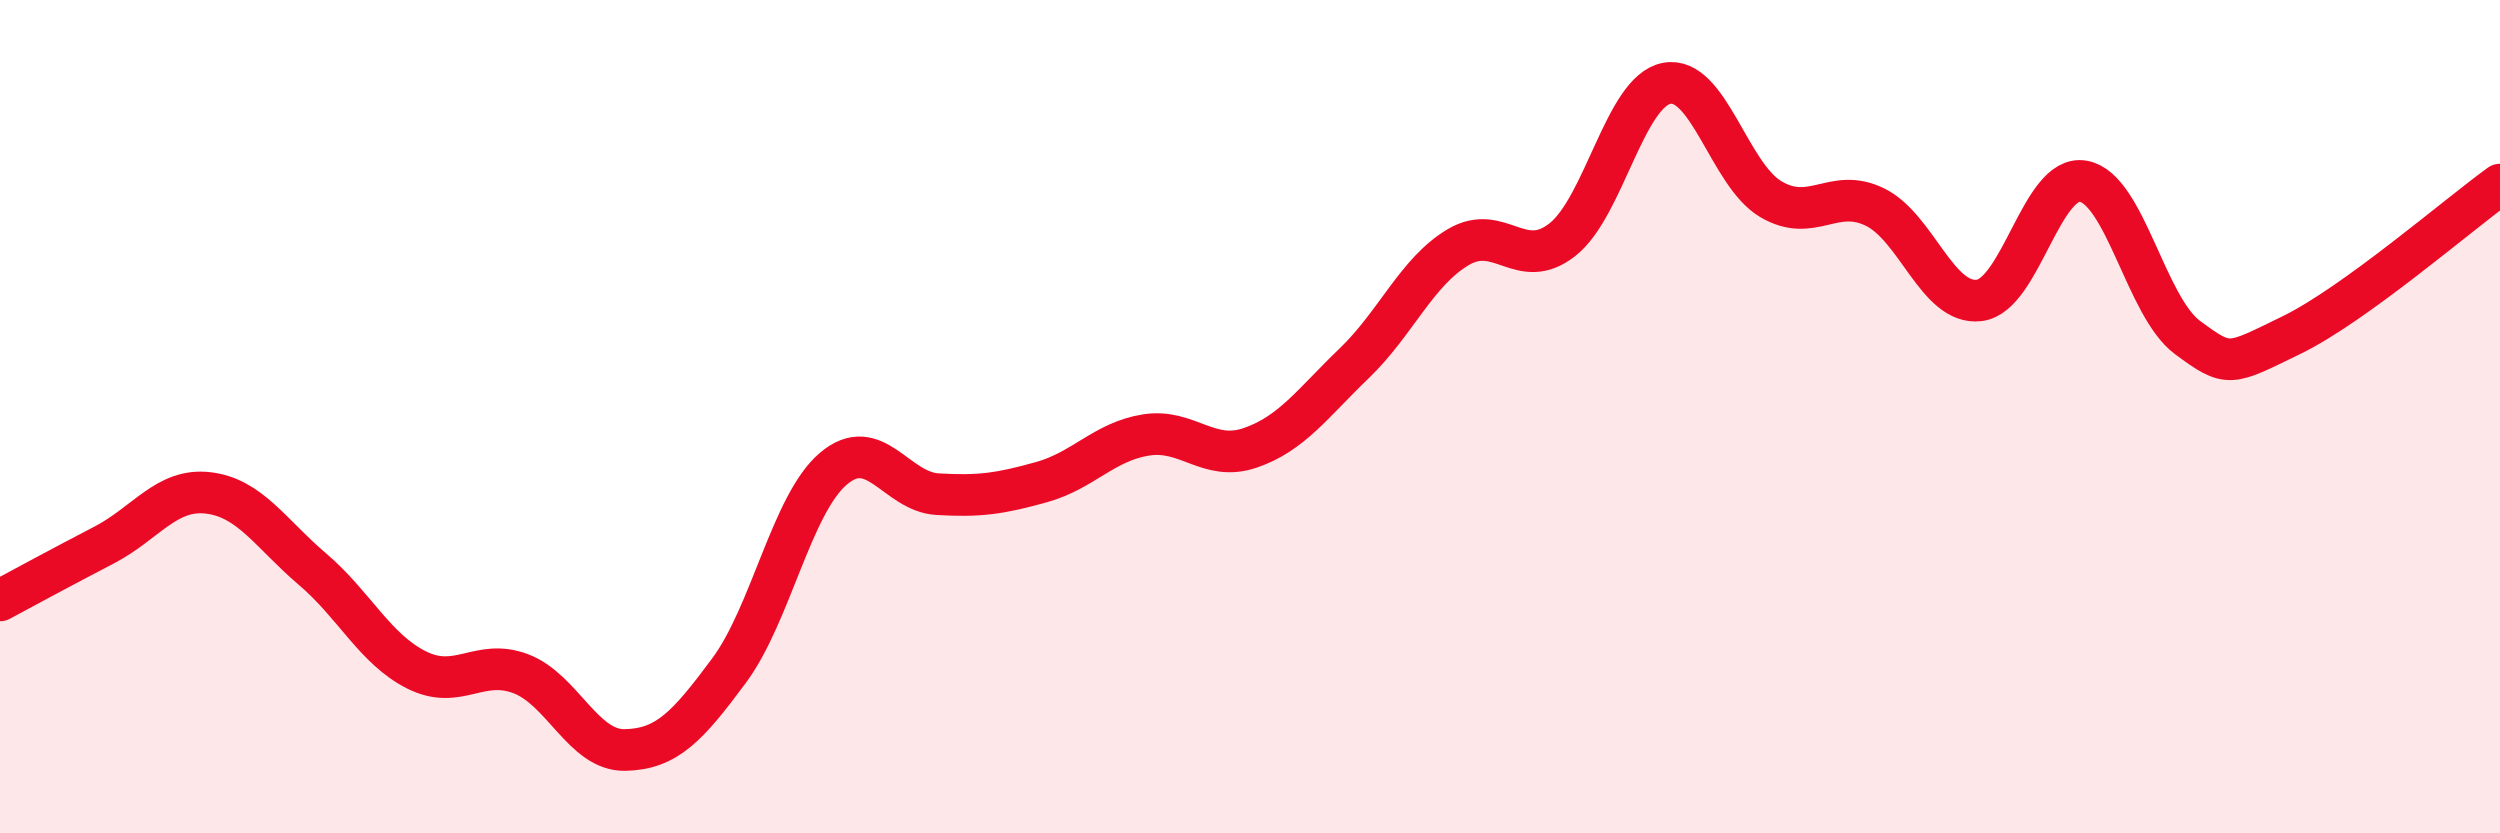
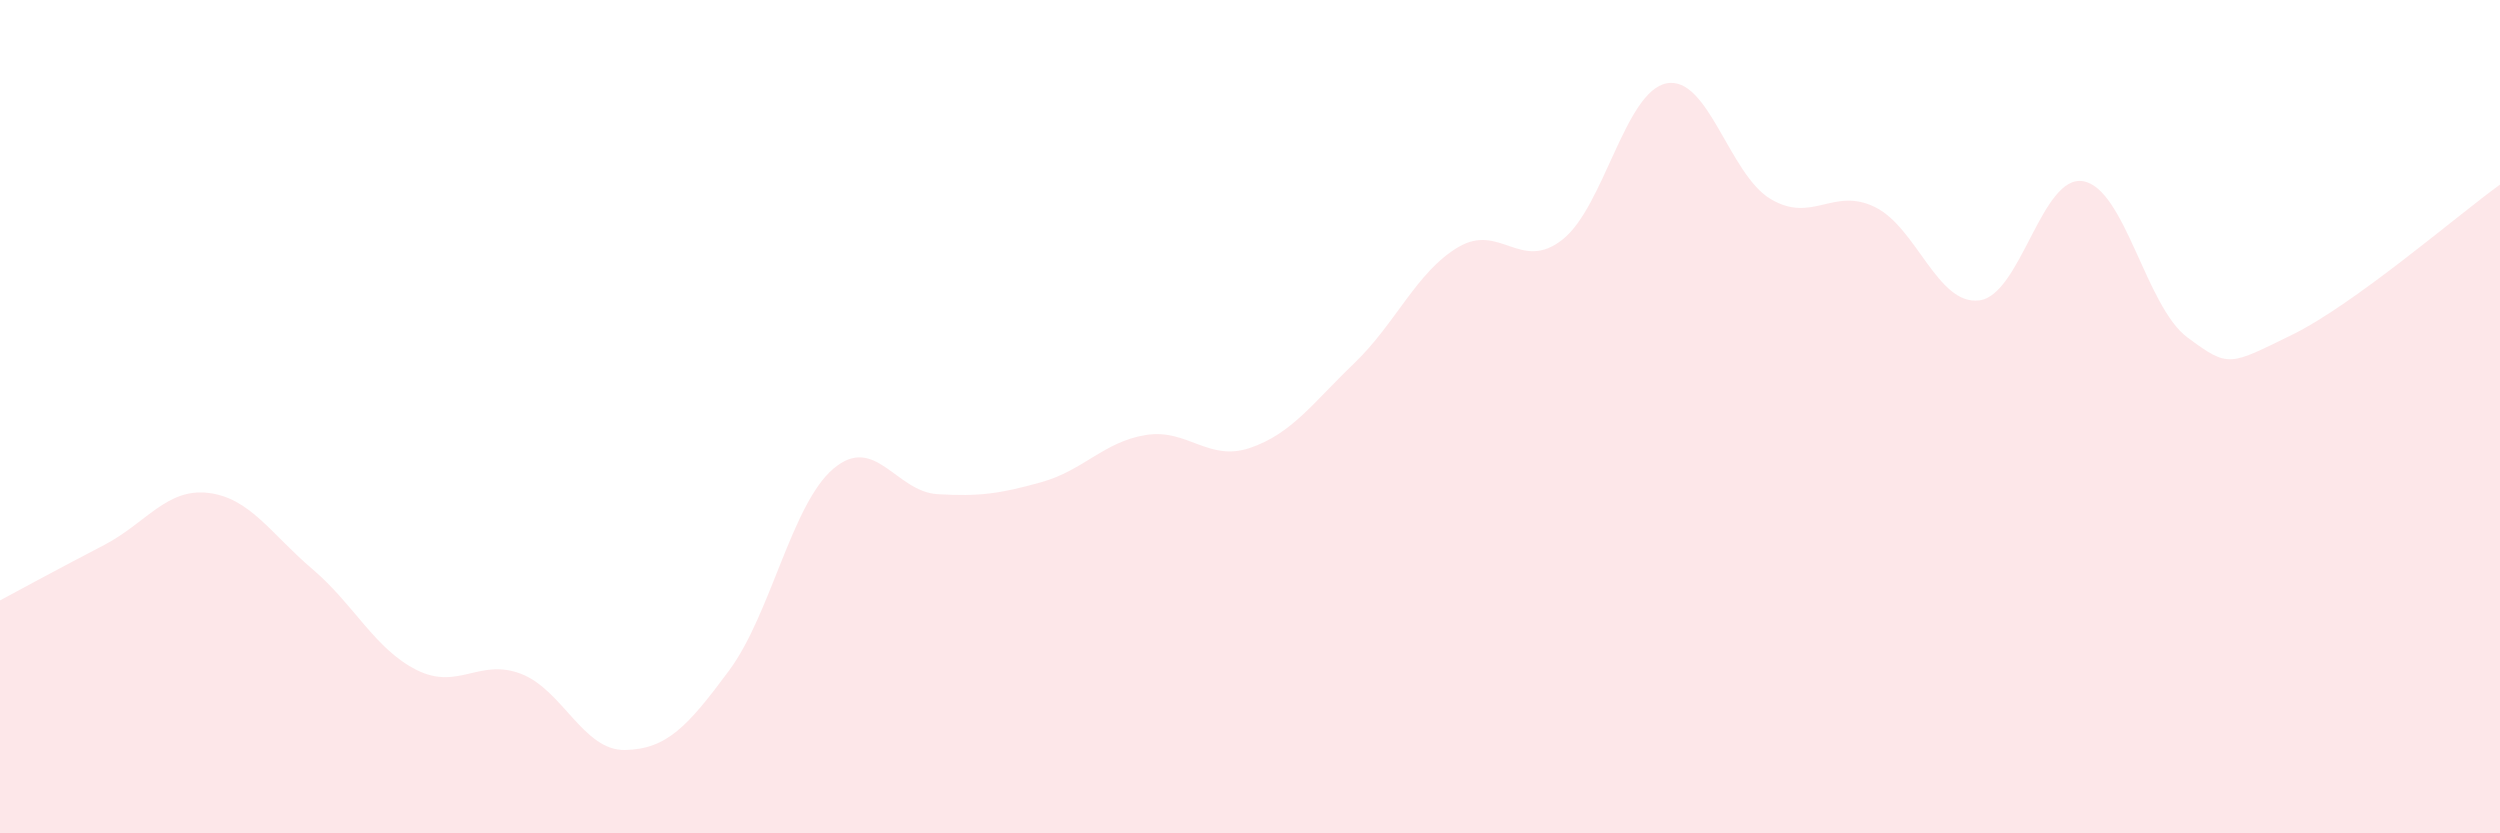
<svg xmlns="http://www.w3.org/2000/svg" width="60" height="20" viewBox="0 0 60 20">
  <path d="M 0,14.41 C 0.5,14.14 1.5,13.6 2.5,13.08 C 3.5,12.56 4,11.71 5,11.83 C 6,11.95 6.5,12.81 7.5,13.66 C 8.5,14.51 9,15.58 10,16.08 C 11,16.58 11.5,15.79 12.5,16.17 C 13.5,16.55 14,18.02 15,18 C 16,17.98 16.5,17.44 17.5,16.09 C 18.5,14.74 19,12.1 20,11.25 C 21,10.4 21.5,11.8 22.5,11.86 C 23.5,11.92 24,11.85 25,11.57 C 26,11.29 26.5,10.6 27.5,10.44 C 28.5,10.28 29,11.09 30,10.75 C 31,10.41 31.5,9.68 32.5,8.72 C 33.5,7.76 34,6.52 35,5.93 C 36,5.34 36.5,6.54 37.5,5.75 C 38.5,4.96 39,2.19 40,2 C 41,1.81 41.5,4.19 42.5,4.78 C 43.5,5.37 44,4.48 45,4.97 C 46,5.46 46.5,7.33 47.5,7.21 C 48.5,7.09 49,4.17 50,4.35 C 51,4.53 51.5,7.36 52.5,8.1 C 53.5,8.84 53.5,8.77 55,8.04 C 56.5,7.31 59,5.15 60,4.43L60 20L0 20Z" fill="#EB0A25" opacity="0.1" stroke-linecap="round" stroke-linejoin="round" />
-   <path d="M 0,14.41 C 0.5,14.14 1.5,13.6 2.5,13.08 C 3.5,12.56 4,11.71 5,11.83 C 6,11.95 6.5,12.81 7.5,13.66 C 8.5,14.51 9,15.58 10,16.08 C 11,16.58 11.5,15.79 12.5,16.17 C 13.5,16.55 14,18.02 15,18 C 16,17.98 16.5,17.44 17.5,16.09 C 18.5,14.74 19,12.1 20,11.25 C 21,10.4 21.5,11.8 22.5,11.86 C 23.5,11.92 24,11.85 25,11.57 C 26,11.29 26.5,10.6 27.5,10.44 C 28.5,10.28 29,11.09 30,10.75 C 31,10.41 31.5,9.68 32.5,8.72 C 33.5,7.76 34,6.52 35,5.93 C 36,5.34 36.5,6.54 37.5,5.75 C 38.5,4.96 39,2.19 40,2 C 41,1.81 41.5,4.19 42.5,4.78 C 43.5,5.37 44,4.48 45,4.97 C 46,5.46 46.5,7.33 47.5,7.21 C 48.5,7.09 49,4.17 50,4.35 C 51,4.53 51.5,7.36 52.5,8.1 C 53.5,8.84 53.5,8.77 55,8.04 C 56.5,7.31 59,5.15 60,4.43" stroke="#EB0A25" stroke-width="1" fill="none" stroke-linecap="round" stroke-linejoin="round" />
</svg>